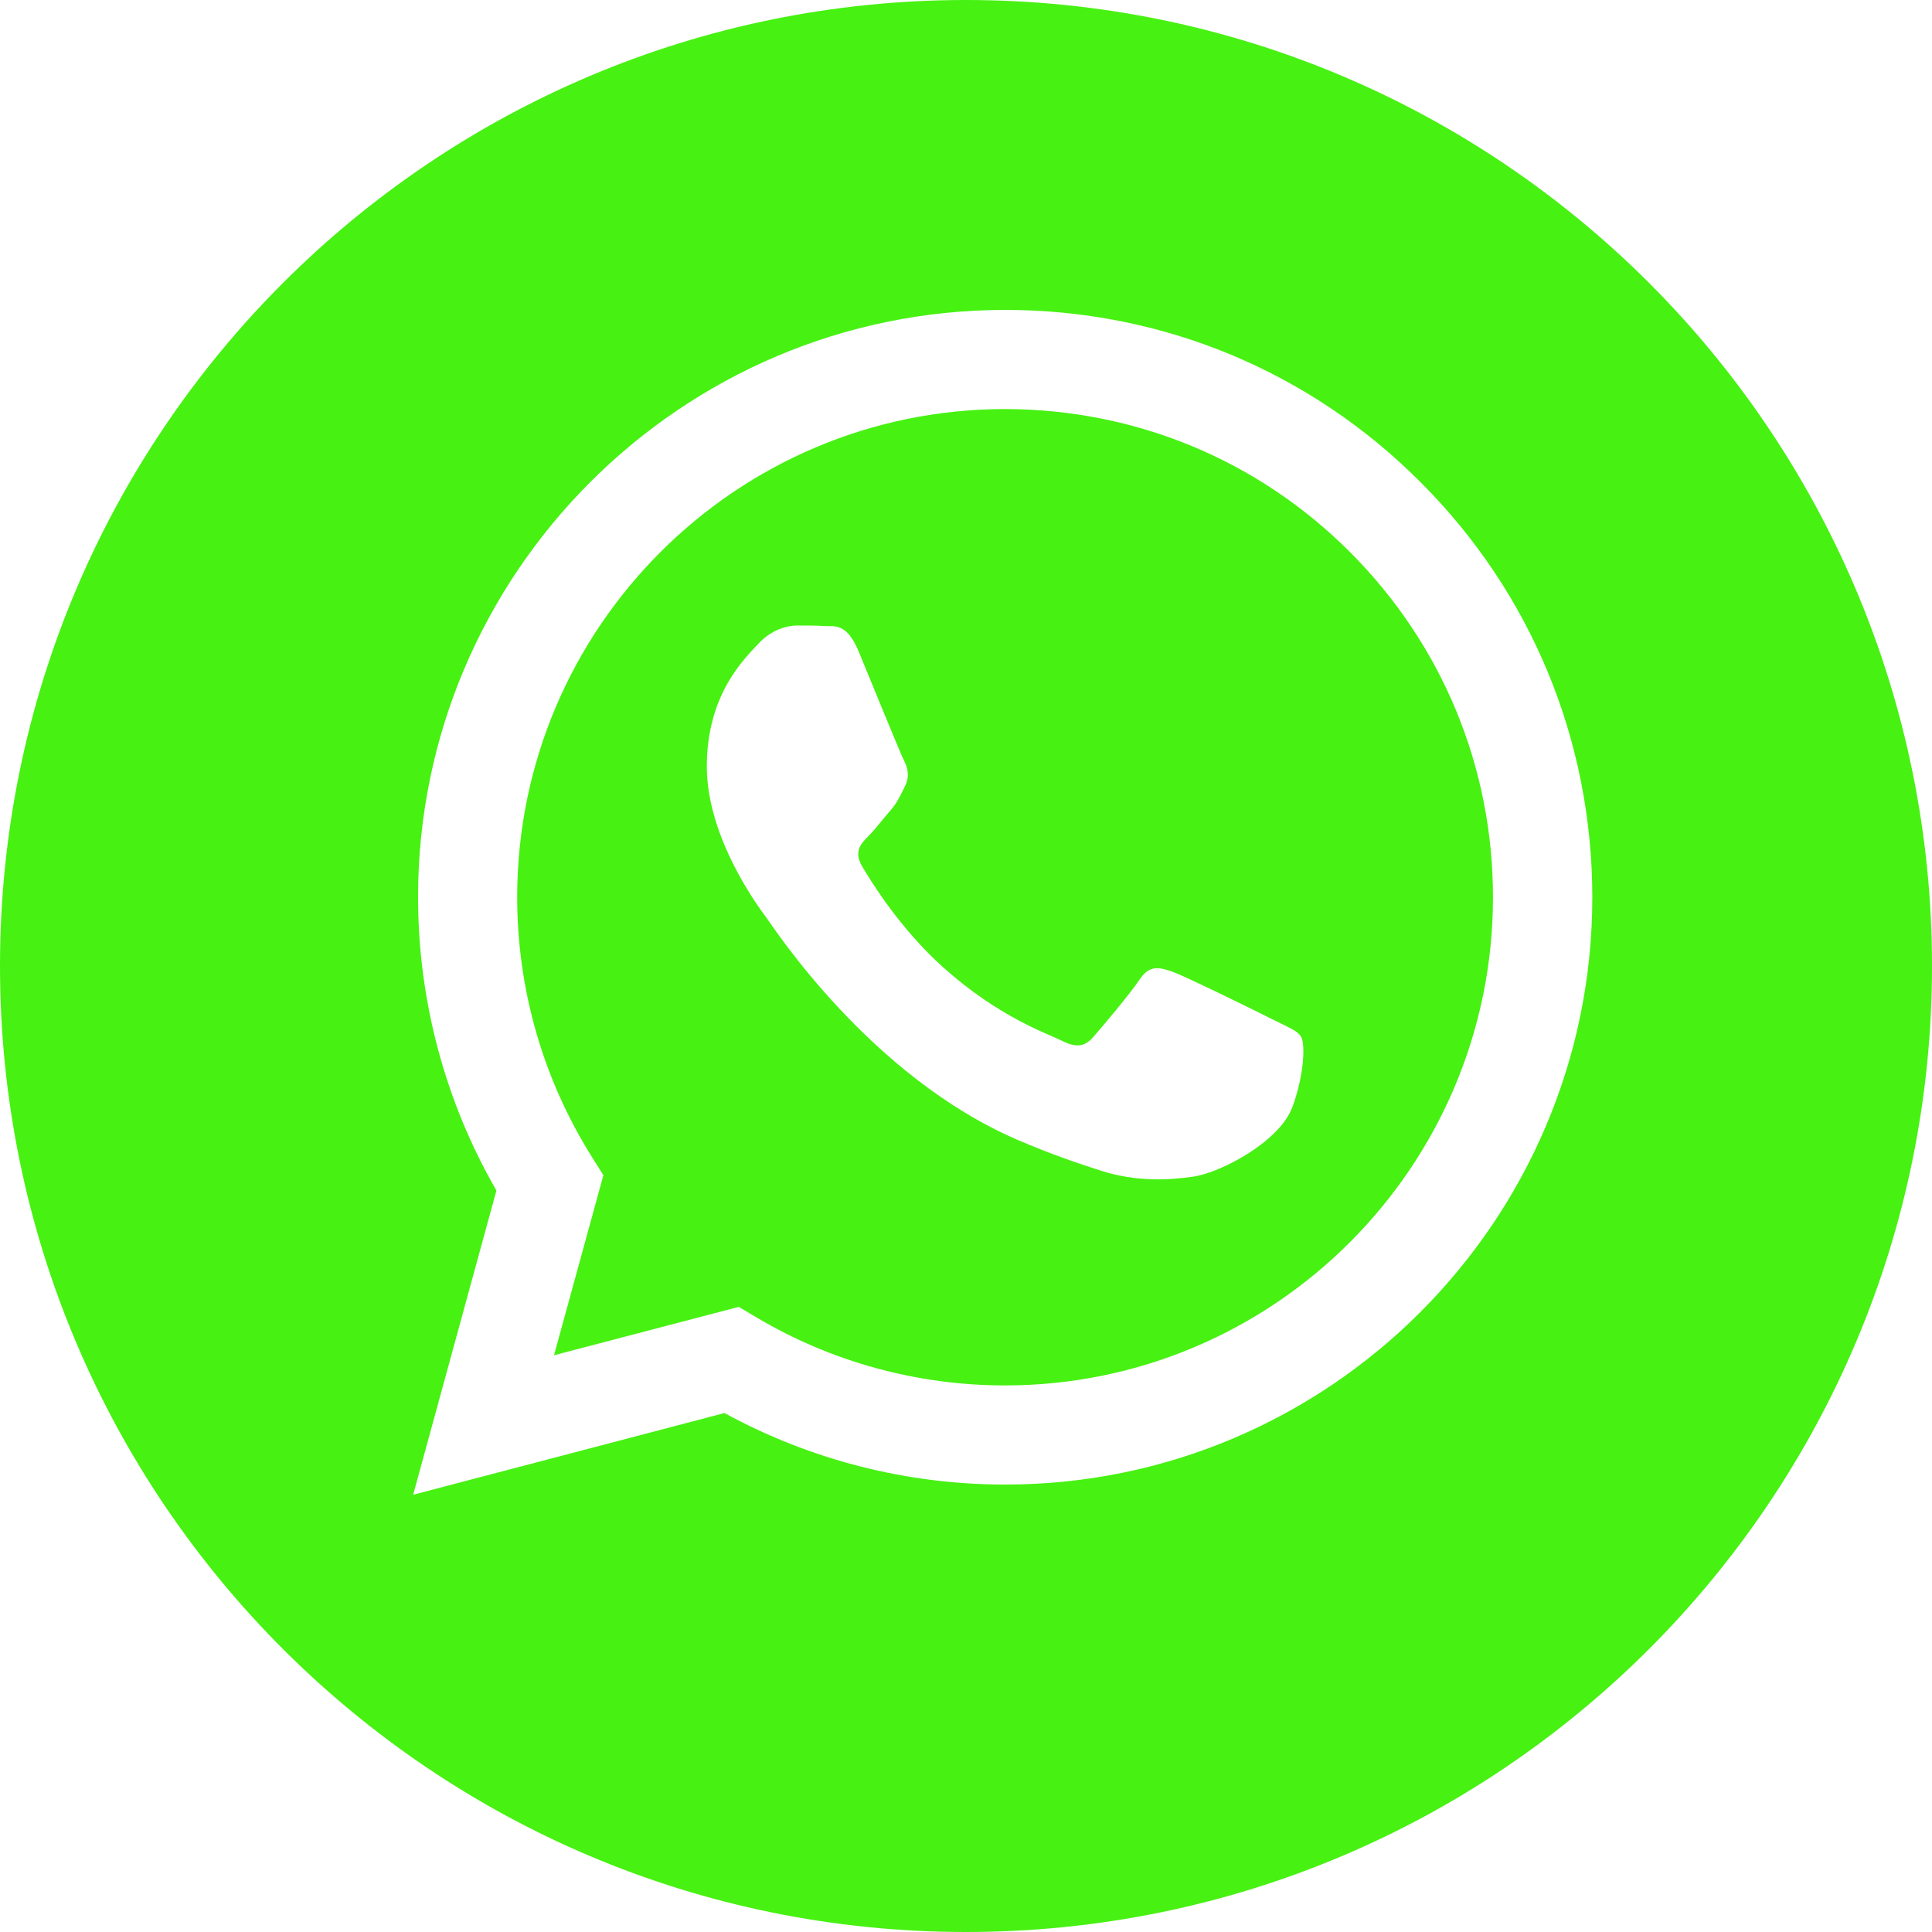
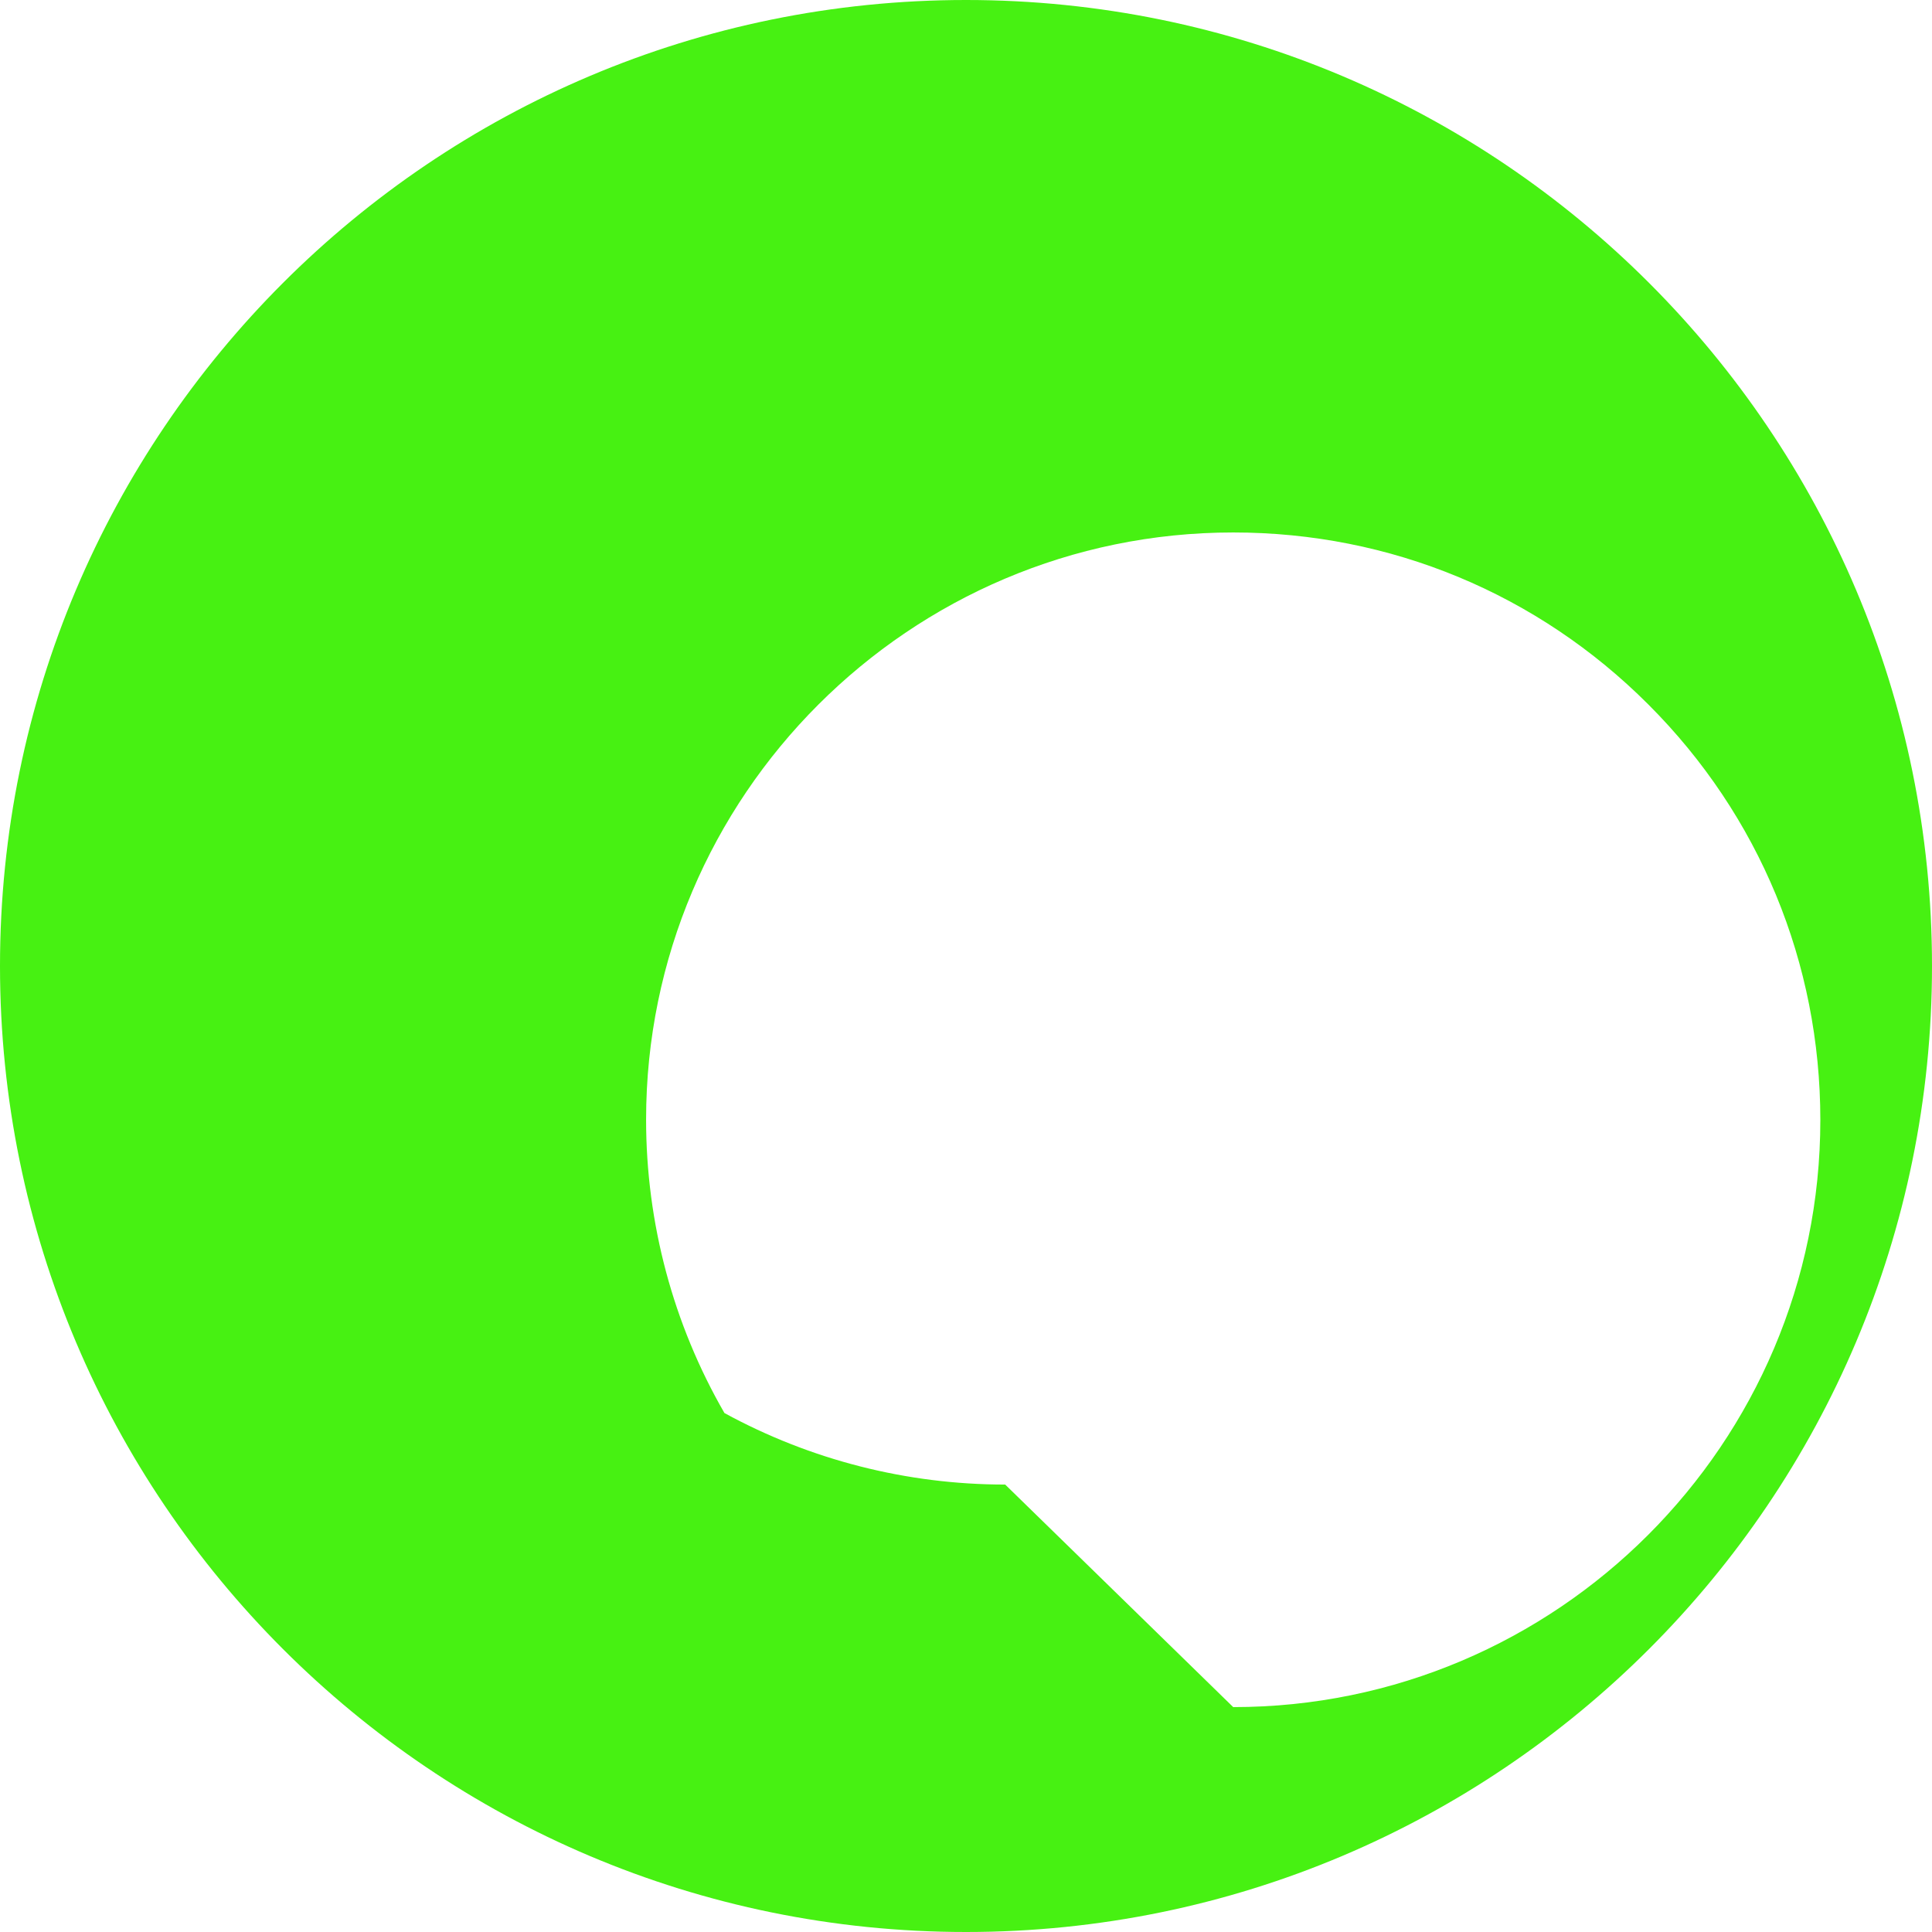
<svg xmlns="http://www.w3.org/2000/svg" version="1.1" viewBox="0 0 98.62 98.62">
  <defs>
    <style> .cls-1 { fill: #47f112; } </style>
  </defs>
  <g>
    <g id="_Слой_1" data-name="Слой_1">
      <g id="Layer_18">
        <g>
-           <path class="cls-1" d="M51.32,20.88c-13.74,0-24.91,11.17-24.92,24.91,0,4.71,1.32,9.29,3.81,13.26l.59.94-2.52,9.19,9.43-2.47.91.54c3.82,2.27,8.21,3.47,12.68,3.47h0c13.73,0,24.9-11.17,24.91-24.91,0-6.66-2.59-12.91-7.29-17.62-4.7-4.71-10.96-7.3-17.61-7.31ZM65.97,56.5c-.62,1.75-3.62,3.35-5.05,3.56-1.29.19-2.92.27-4.72-.3-1.09-.35-2.48-.81-4.27-1.58-7.51-3.24-12.42-10.81-12.79-11.31-.37-.5-3.06-4.06-3.06-7.75s1.93-5.5,2.62-6.25c.69-.75,1.5-.94,2-.94s1,0,1.44.03c.46.02,1.08-.17,1.69,1.29.62,1.5,2.12,5.19,2.31,5.56s.31.81.06,1.31c-.25.5-.37.81-.75,1.25s-.79.98-1.12,1.31c-.38.37-.76.78-.33,1.53.44.75,1.94,3.2,4.17,5.19,2.86,2.55,5.27,3.34,6.02,3.72s1.19.31,1.62-.19c.44-.5,1.87-2.19,2.37-2.94.5-.75,1-.62,1.69-.38.69.25,4.37,2.06,5.12,2.44s1.25.56,1.43.88c.19.31.19,1.81-.44,3.56Z" />
-           <path class="cls-1" d="M49.31,0C22.08,0,0,22.08,0,49.31s22.08,49.31,49.31,49.31,49.31-22.08,49.31-49.31S76.55,0,49.31,0ZM51.31,75.78s0,0,0,0h-.01c-5.02,0-9.94-1.26-14.32-3.65l-15.89,4.17,4.25-15.53c-2.62-4.54-4-9.7-4-14.98,0-16.52,13.45-29.97,29.97-29.97,8.02,0,15.54,3.12,21.2,8.79,5.66,5.66,8.77,13.19,8.77,21.2,0,16.52-13.45,29.97-29.97,29.97Z" />
+           <path class="cls-1" d="M49.31,0C22.08,0,0,22.08,0,49.31s22.08,49.31,49.31,49.31,49.31-22.08,49.31-49.31S76.55,0,49.31,0ZM51.31,75.78s0,0,0,0h-.01c-5.02,0-9.94-1.26-14.32-3.65c-2.62-4.54-4-9.7-4-14.98,0-16.52,13.45-29.97,29.97-29.97,8.02,0,15.54,3.12,21.2,8.79,5.66,5.66,8.77,13.19,8.77,21.2,0,16.52-13.45,29.97-29.97,29.97Z" />
        </g>
      </g>
    </g>
  </g>
</svg>